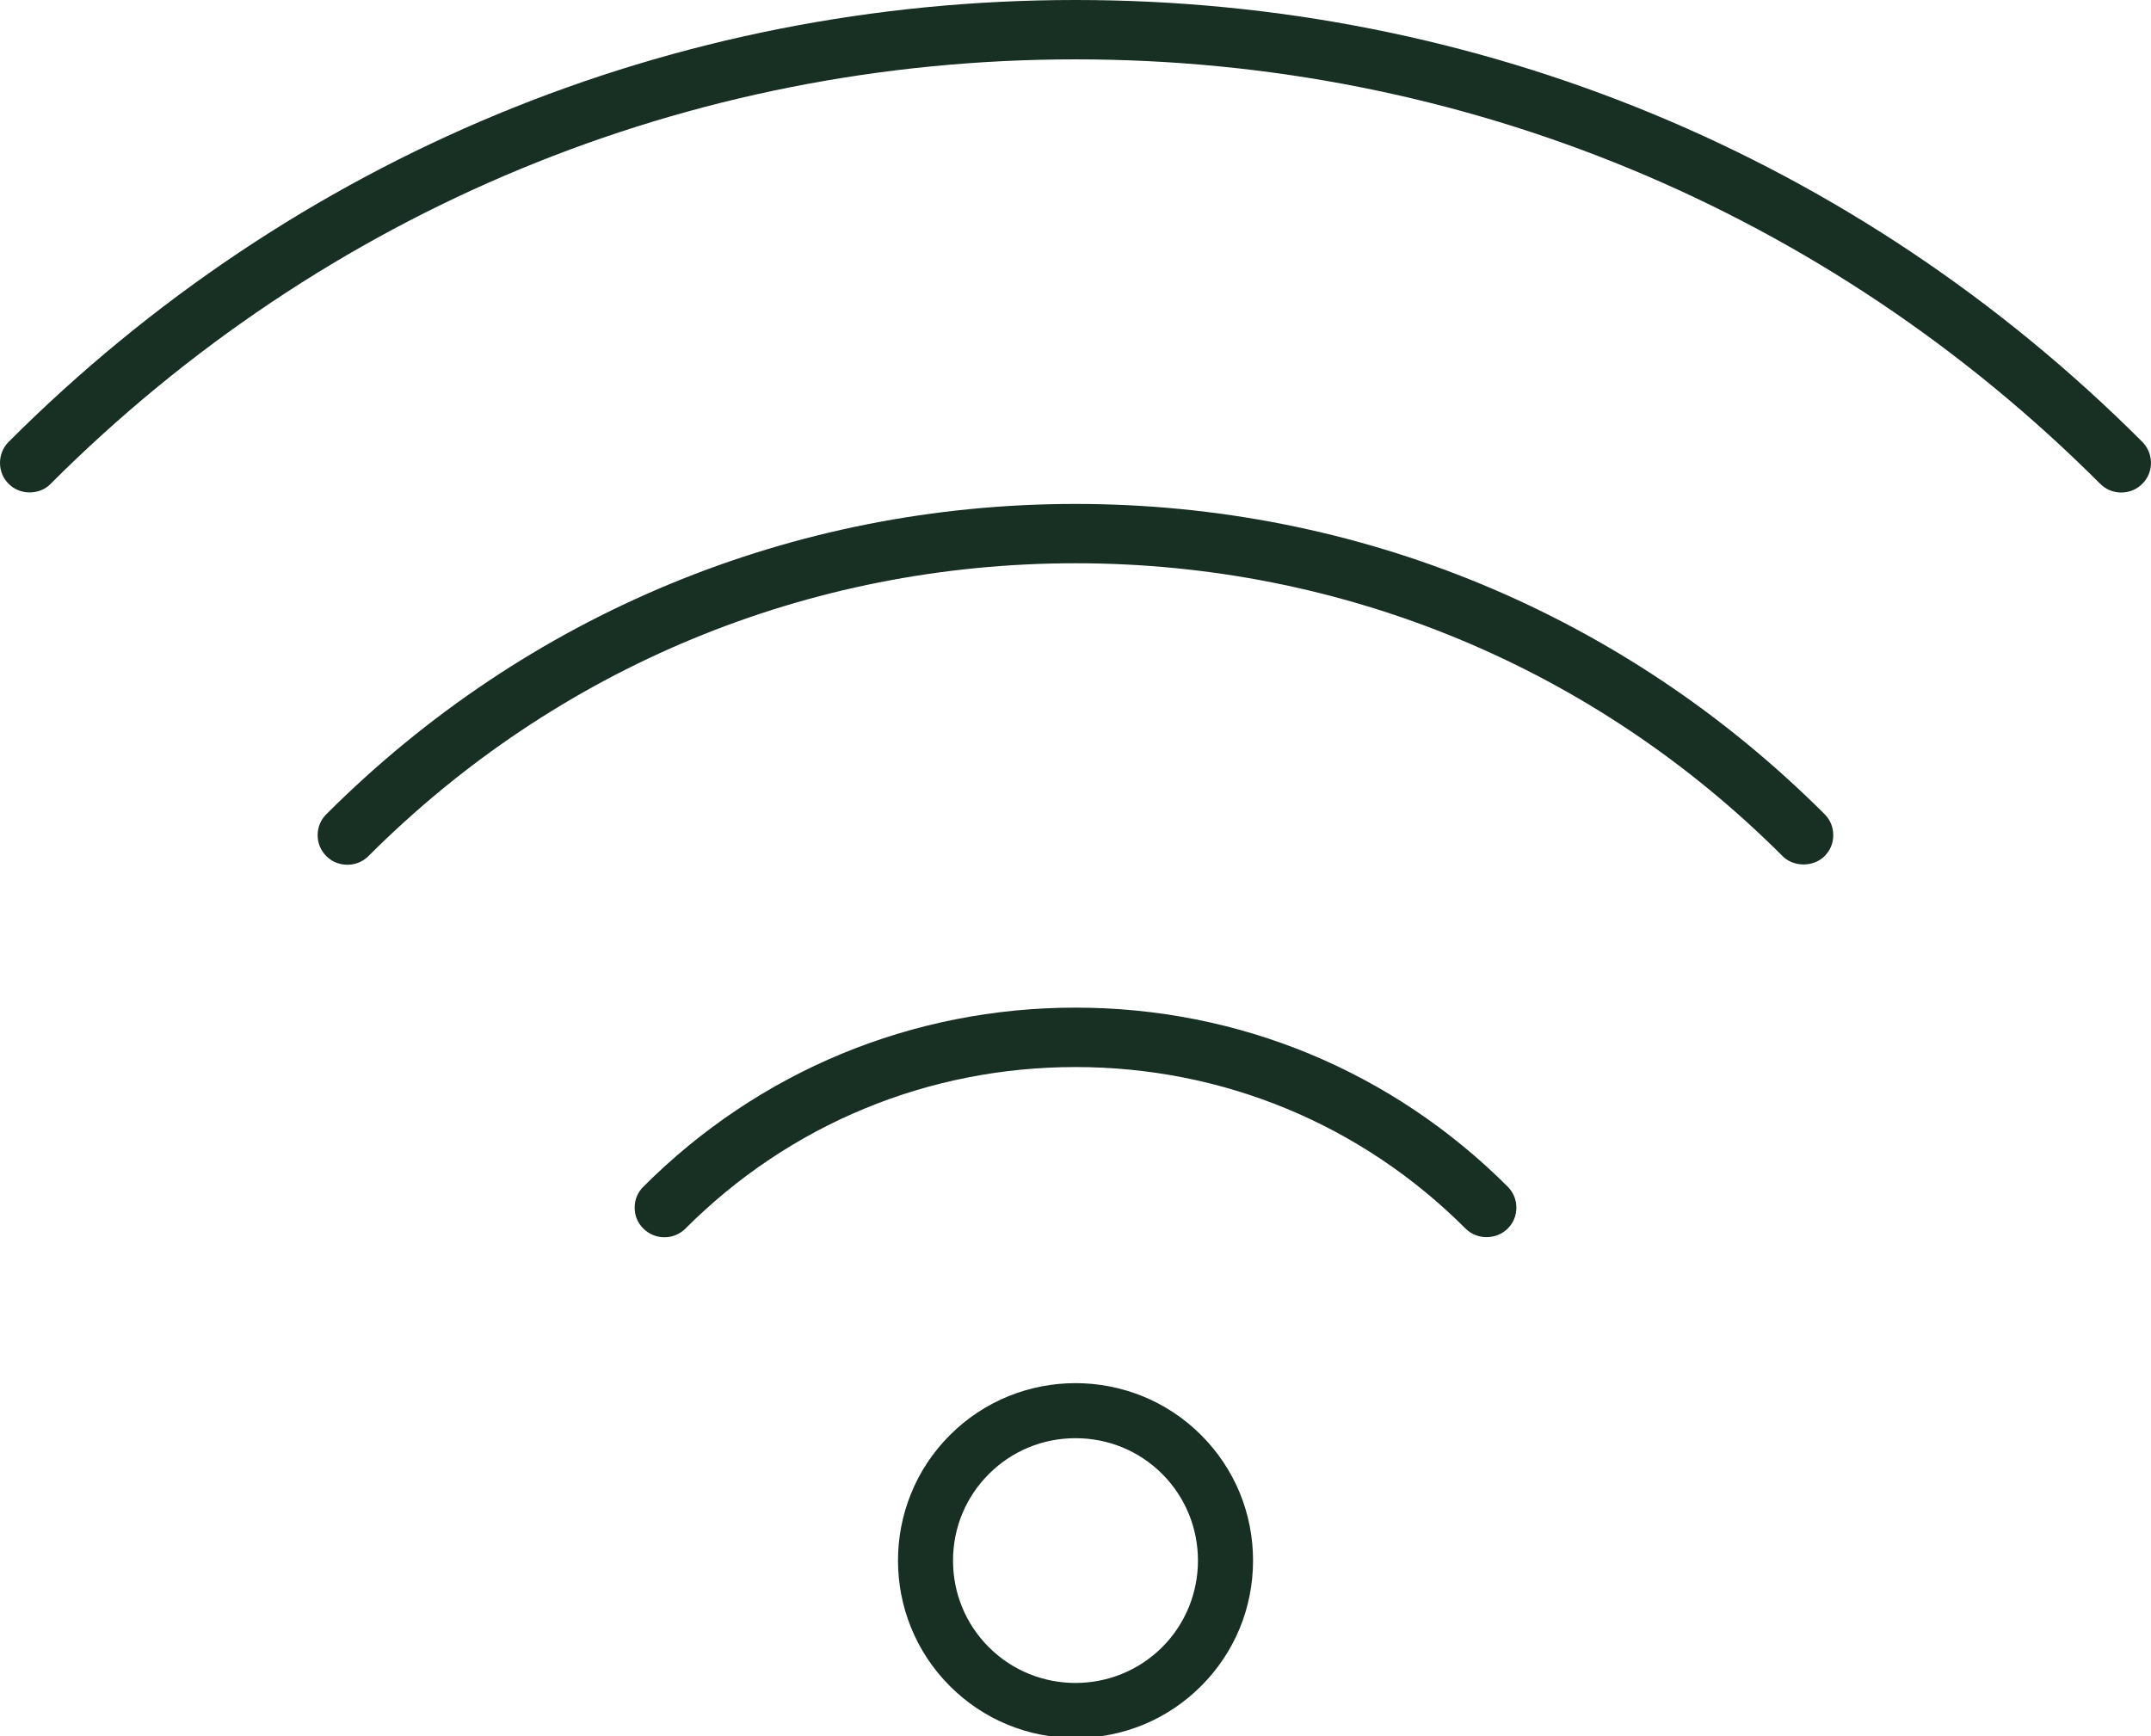
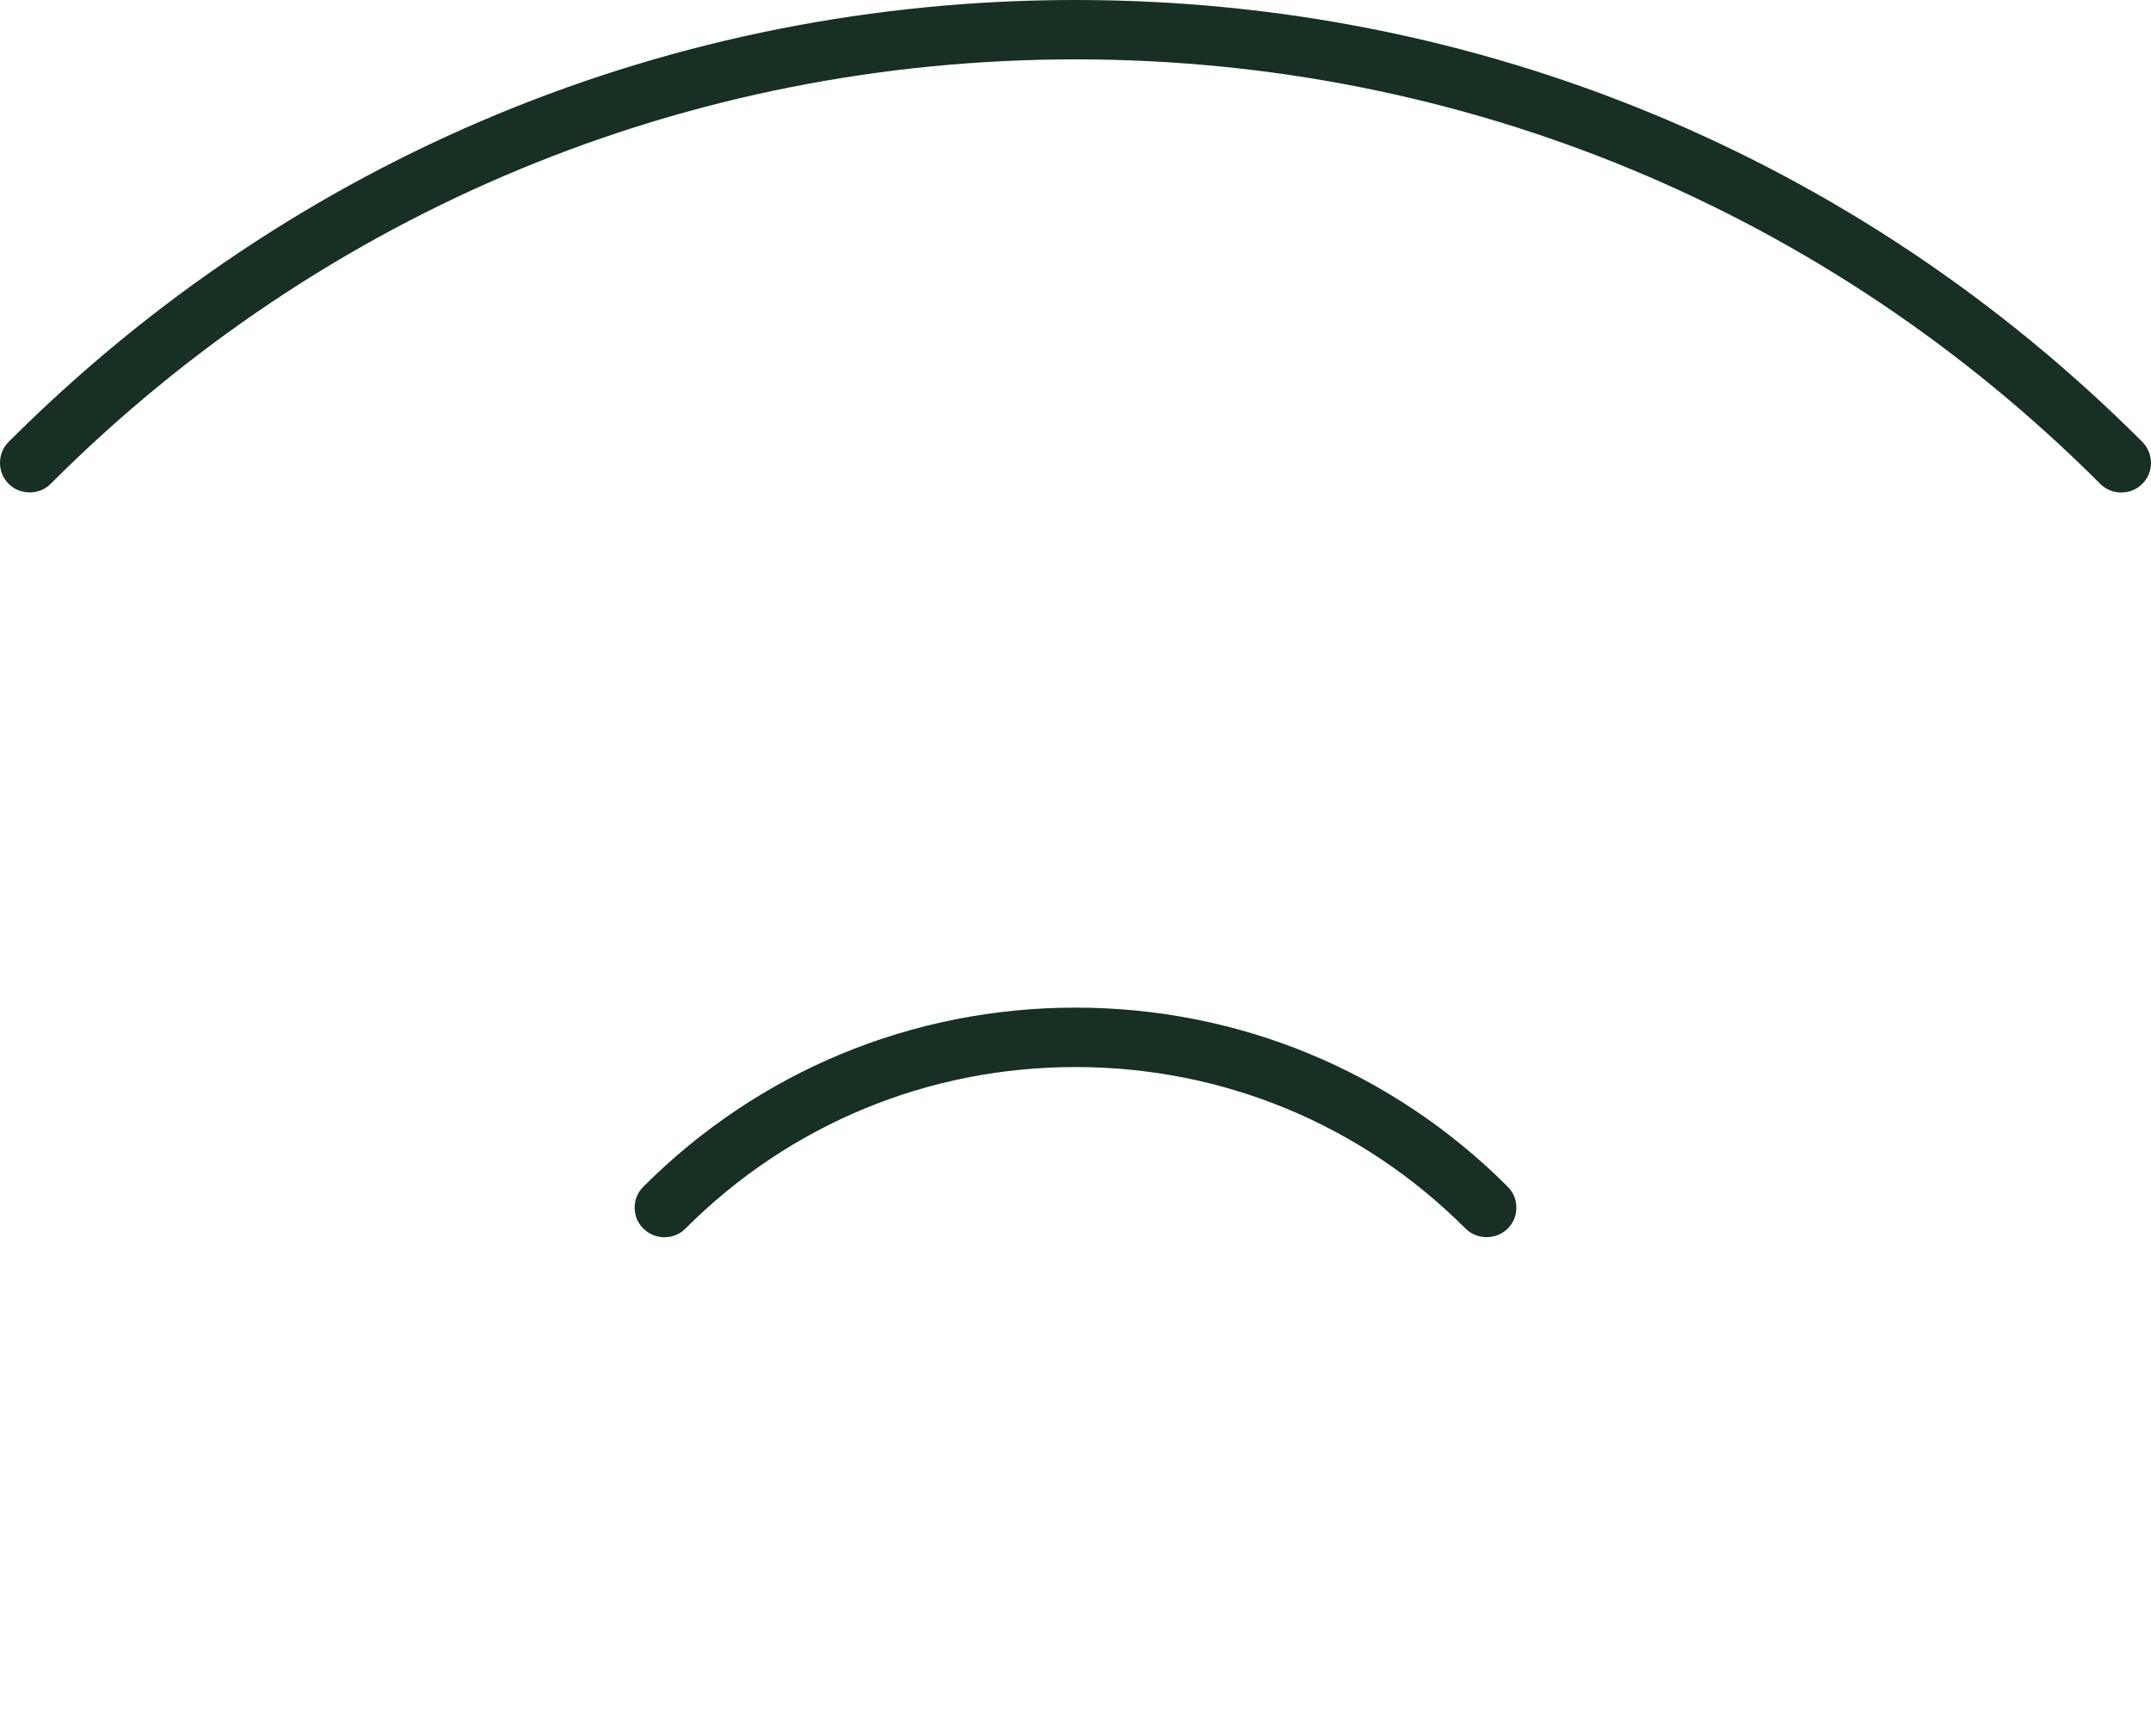
<svg xmlns="http://www.w3.org/2000/svg" version="1.1" id="Calque_1" x="0px" y="0px" viewBox="0 0 439.06 354.41" style="enable-background:new 0 0 439.06 354.41;" xml:space="preserve">
  <style type="text/css">
	.st0{fill:#182F23;}
</style>
  <g>
-     <path class="st0" d="M193.89,292.98c-14.13,14.13-14.12,37.12,0.01,51.25c6.84,6.83,15.94,10.59,25.63,10.59   c9.7,0,18.8-3.77,25.64-10.61c6.83-6.83,10.6-15.93,10.6-25.62c0-9.69-3.77-18.79-10.6-25.62   C231.03,278.84,208.03,278.84,193.89,292.98z M237.23,336.27c-9.76,9.74-25.64,9.75-35.39,0.01c-4.72-4.72-7.31-11-7.31-17.68   s2.6-12.97,7.32-17.68c4.71-4.71,10.99-7.31,17.69-7.31c6.69,0,12.97,2.59,17.69,7.3C246.96,310.66,246.96,326.53,237.23,336.27z" />
    <path class="st0" d="M219.53,205.71c-33.32,0-64.64,12.98-88.18,36.53c-1.19,1.18-1.8,2.63-1.8,4.3c0,1.67,0.6,3.11,1.77,4.27   c1.15,1.15,2.67,1.78,4.3,1.78c1.62,0,3.15-0.63,4.29-1.77c21.24-21.27,49.51-32.98,79.62-32.98c30.11,0,58.39,11.72,79.64,33   c2.32,2.31,6.24,2.3,8.58-0.02c1.16-1.16,1.77-2.64,1.77-4.28c0-1.63-0.61-3.11-1.77-4.28   C284.18,218.7,252.86,205.71,219.53,205.71z" />
-     <path class="st0" d="M219.53,102.88c-57.76,0-112.07,22.5-152.91,63.34c-1.17,1.16-1.78,2.64-1.78,4.29c0,1.64,0.62,3.12,1.78,4.28   c1.13,1.13,2.65,1.75,4.29,1.75c1.63,0,3.15-0.62,4.28-1.75c38.54-38.56,89.8-59.8,144.35-59.8c54.53,0,105.79,21.24,144.33,59.8   c1.08,1.08,2.64,1.7,4.28,1.69c0,0,0,0,0,0c1.64,0,3.2-0.62,4.27-1.69c1.18-1.19,1.78-2.63,1.78-4.29c0-1.65-0.61-3.14-1.77-4.29   C331.58,125.38,277.28,102.88,219.53,102.88z" />
    <path class="st0" d="M437.57,90.52l-0.29-0.32C379.13,32.03,301.8,0,219.53,0C137.26,0,59.92,32.04,1.76,90.21   C0.62,91.36,0,92.88,0,94.5c0,1.63,0.63,3.15,1.76,4.27c1.12,1.14,2.66,1.76,4.31,1.76c1.61,0,3.15-0.62,4.22-1.71   c55.89-55.91,130.2-86.7,209.23-86.7c79.02,0,153.31,30.78,209.18,86.66c1.14,1.14,2.67,1.77,4.29,1.77c1.63,0,3.16-0.63,4.3-1.78   C439.55,96.53,439.64,92.91,437.57,90.52z" />
  </g>
</svg>